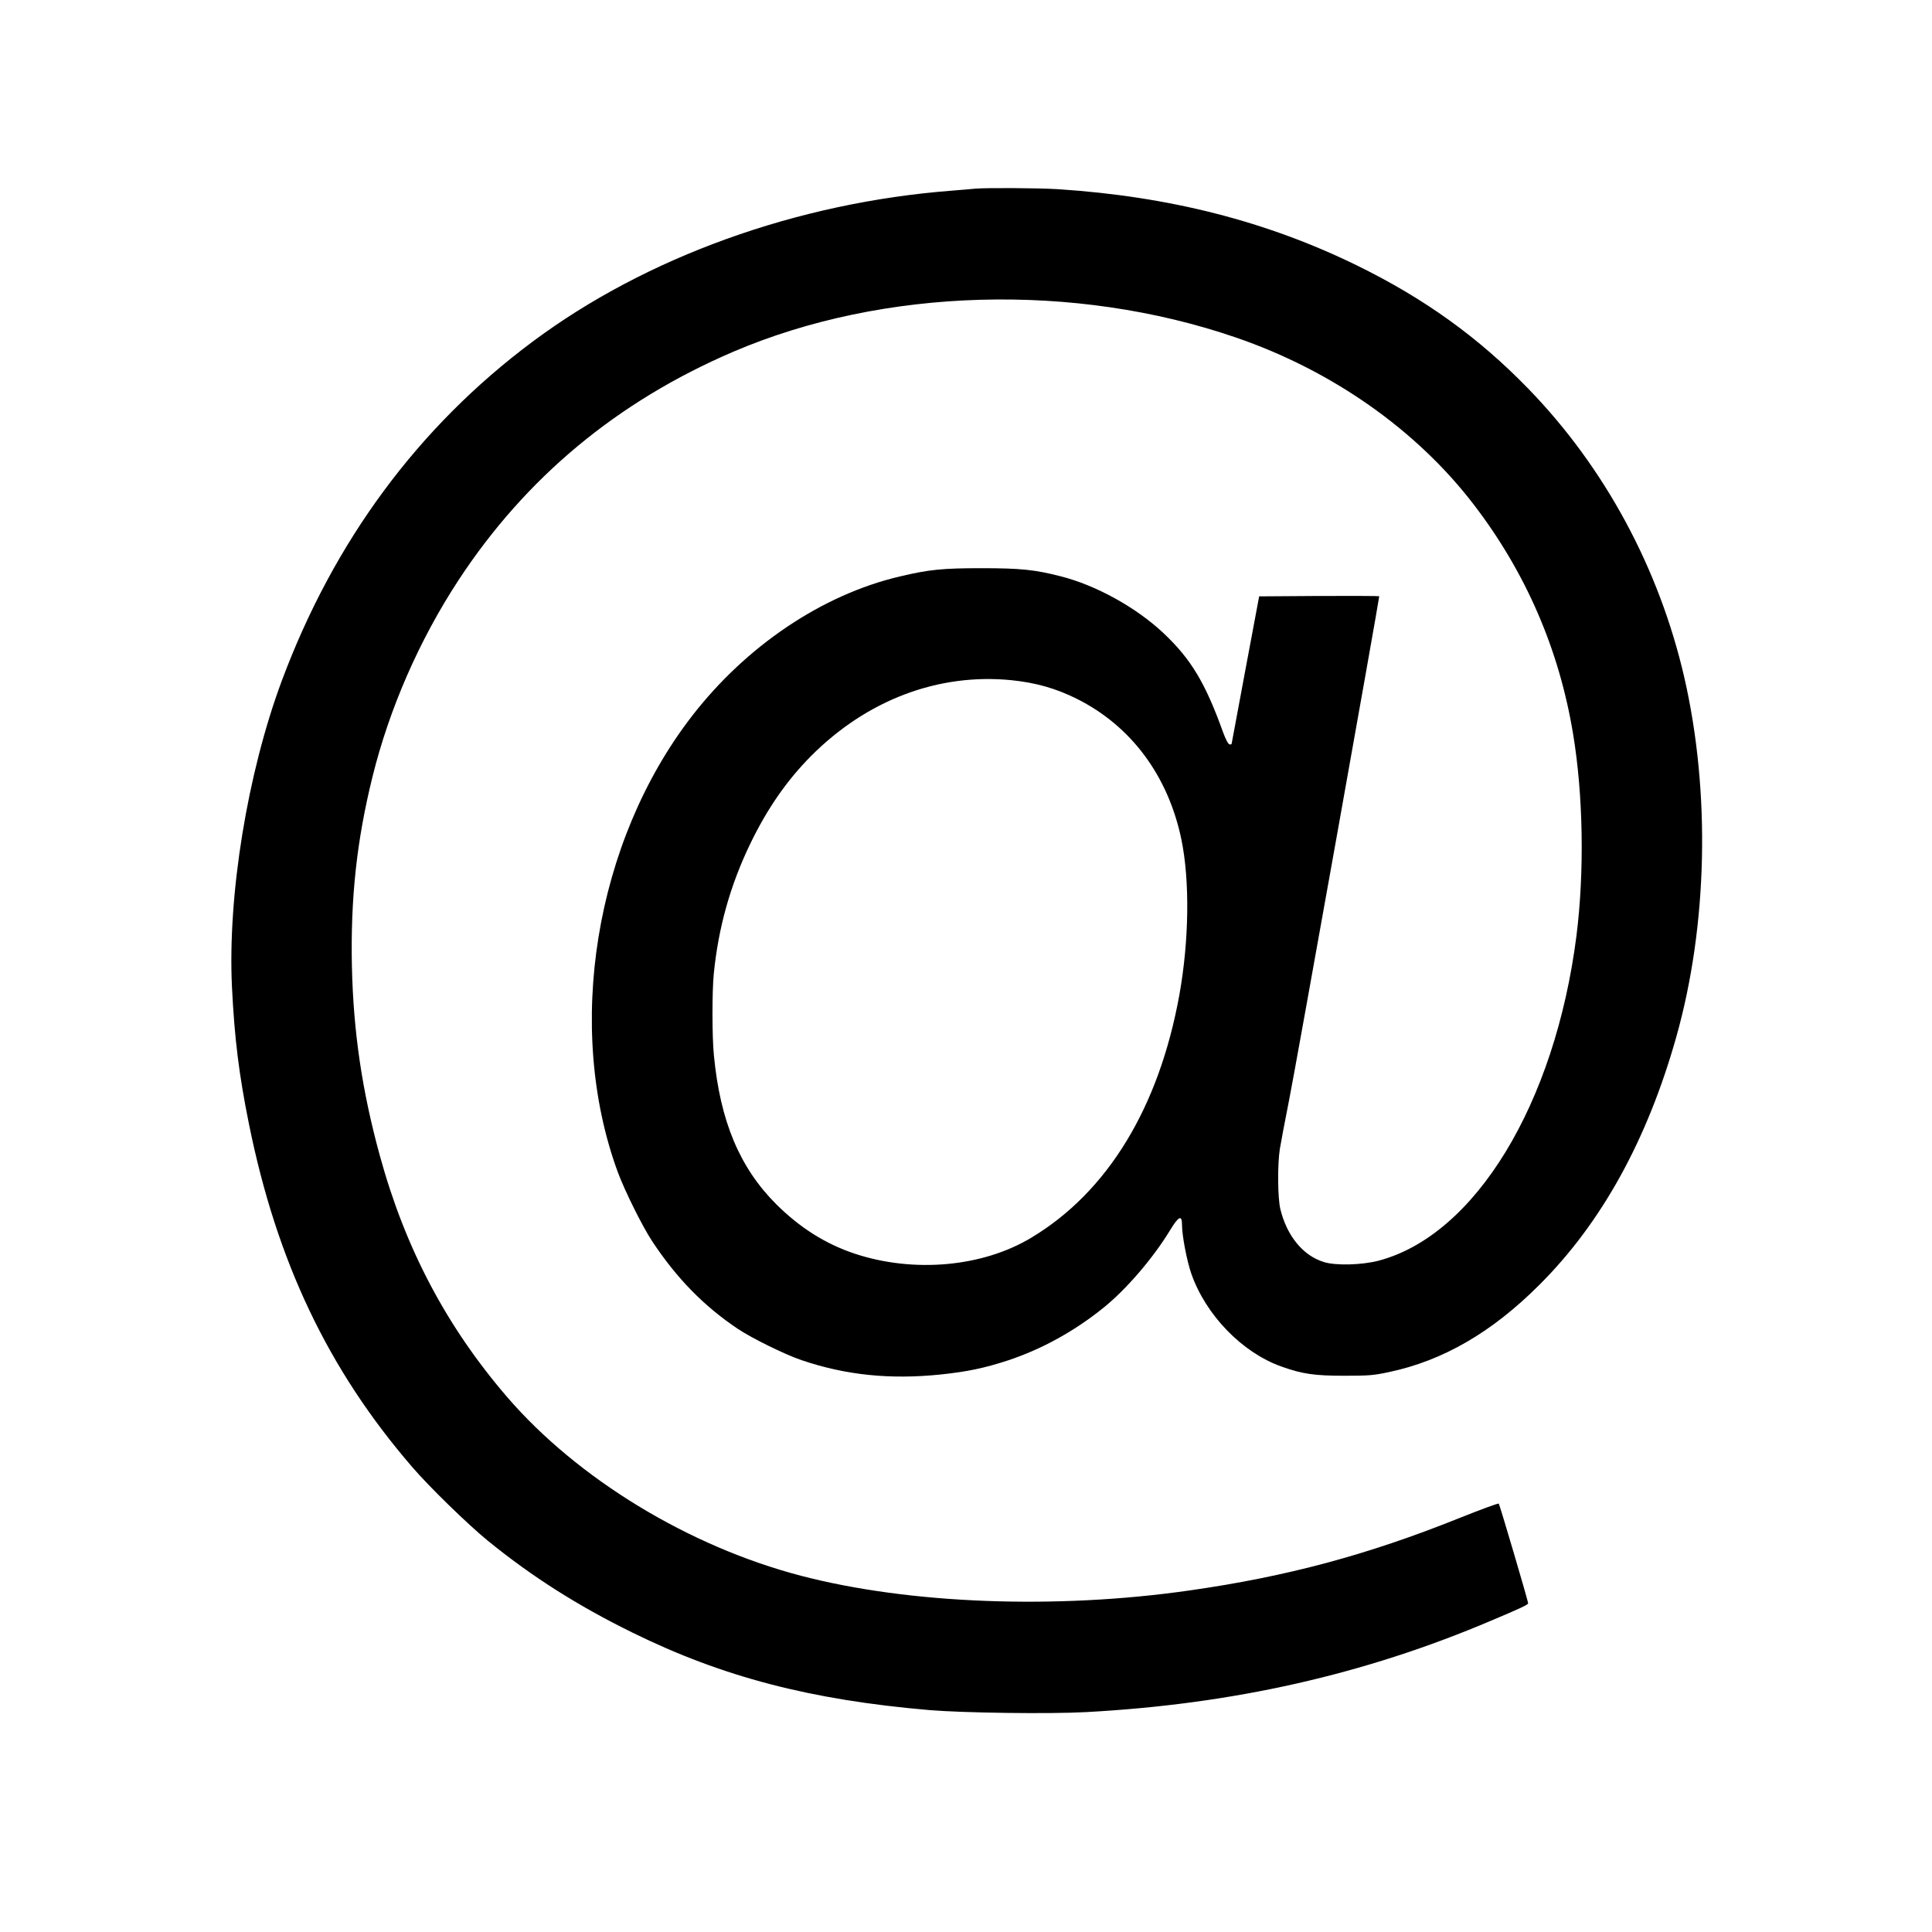
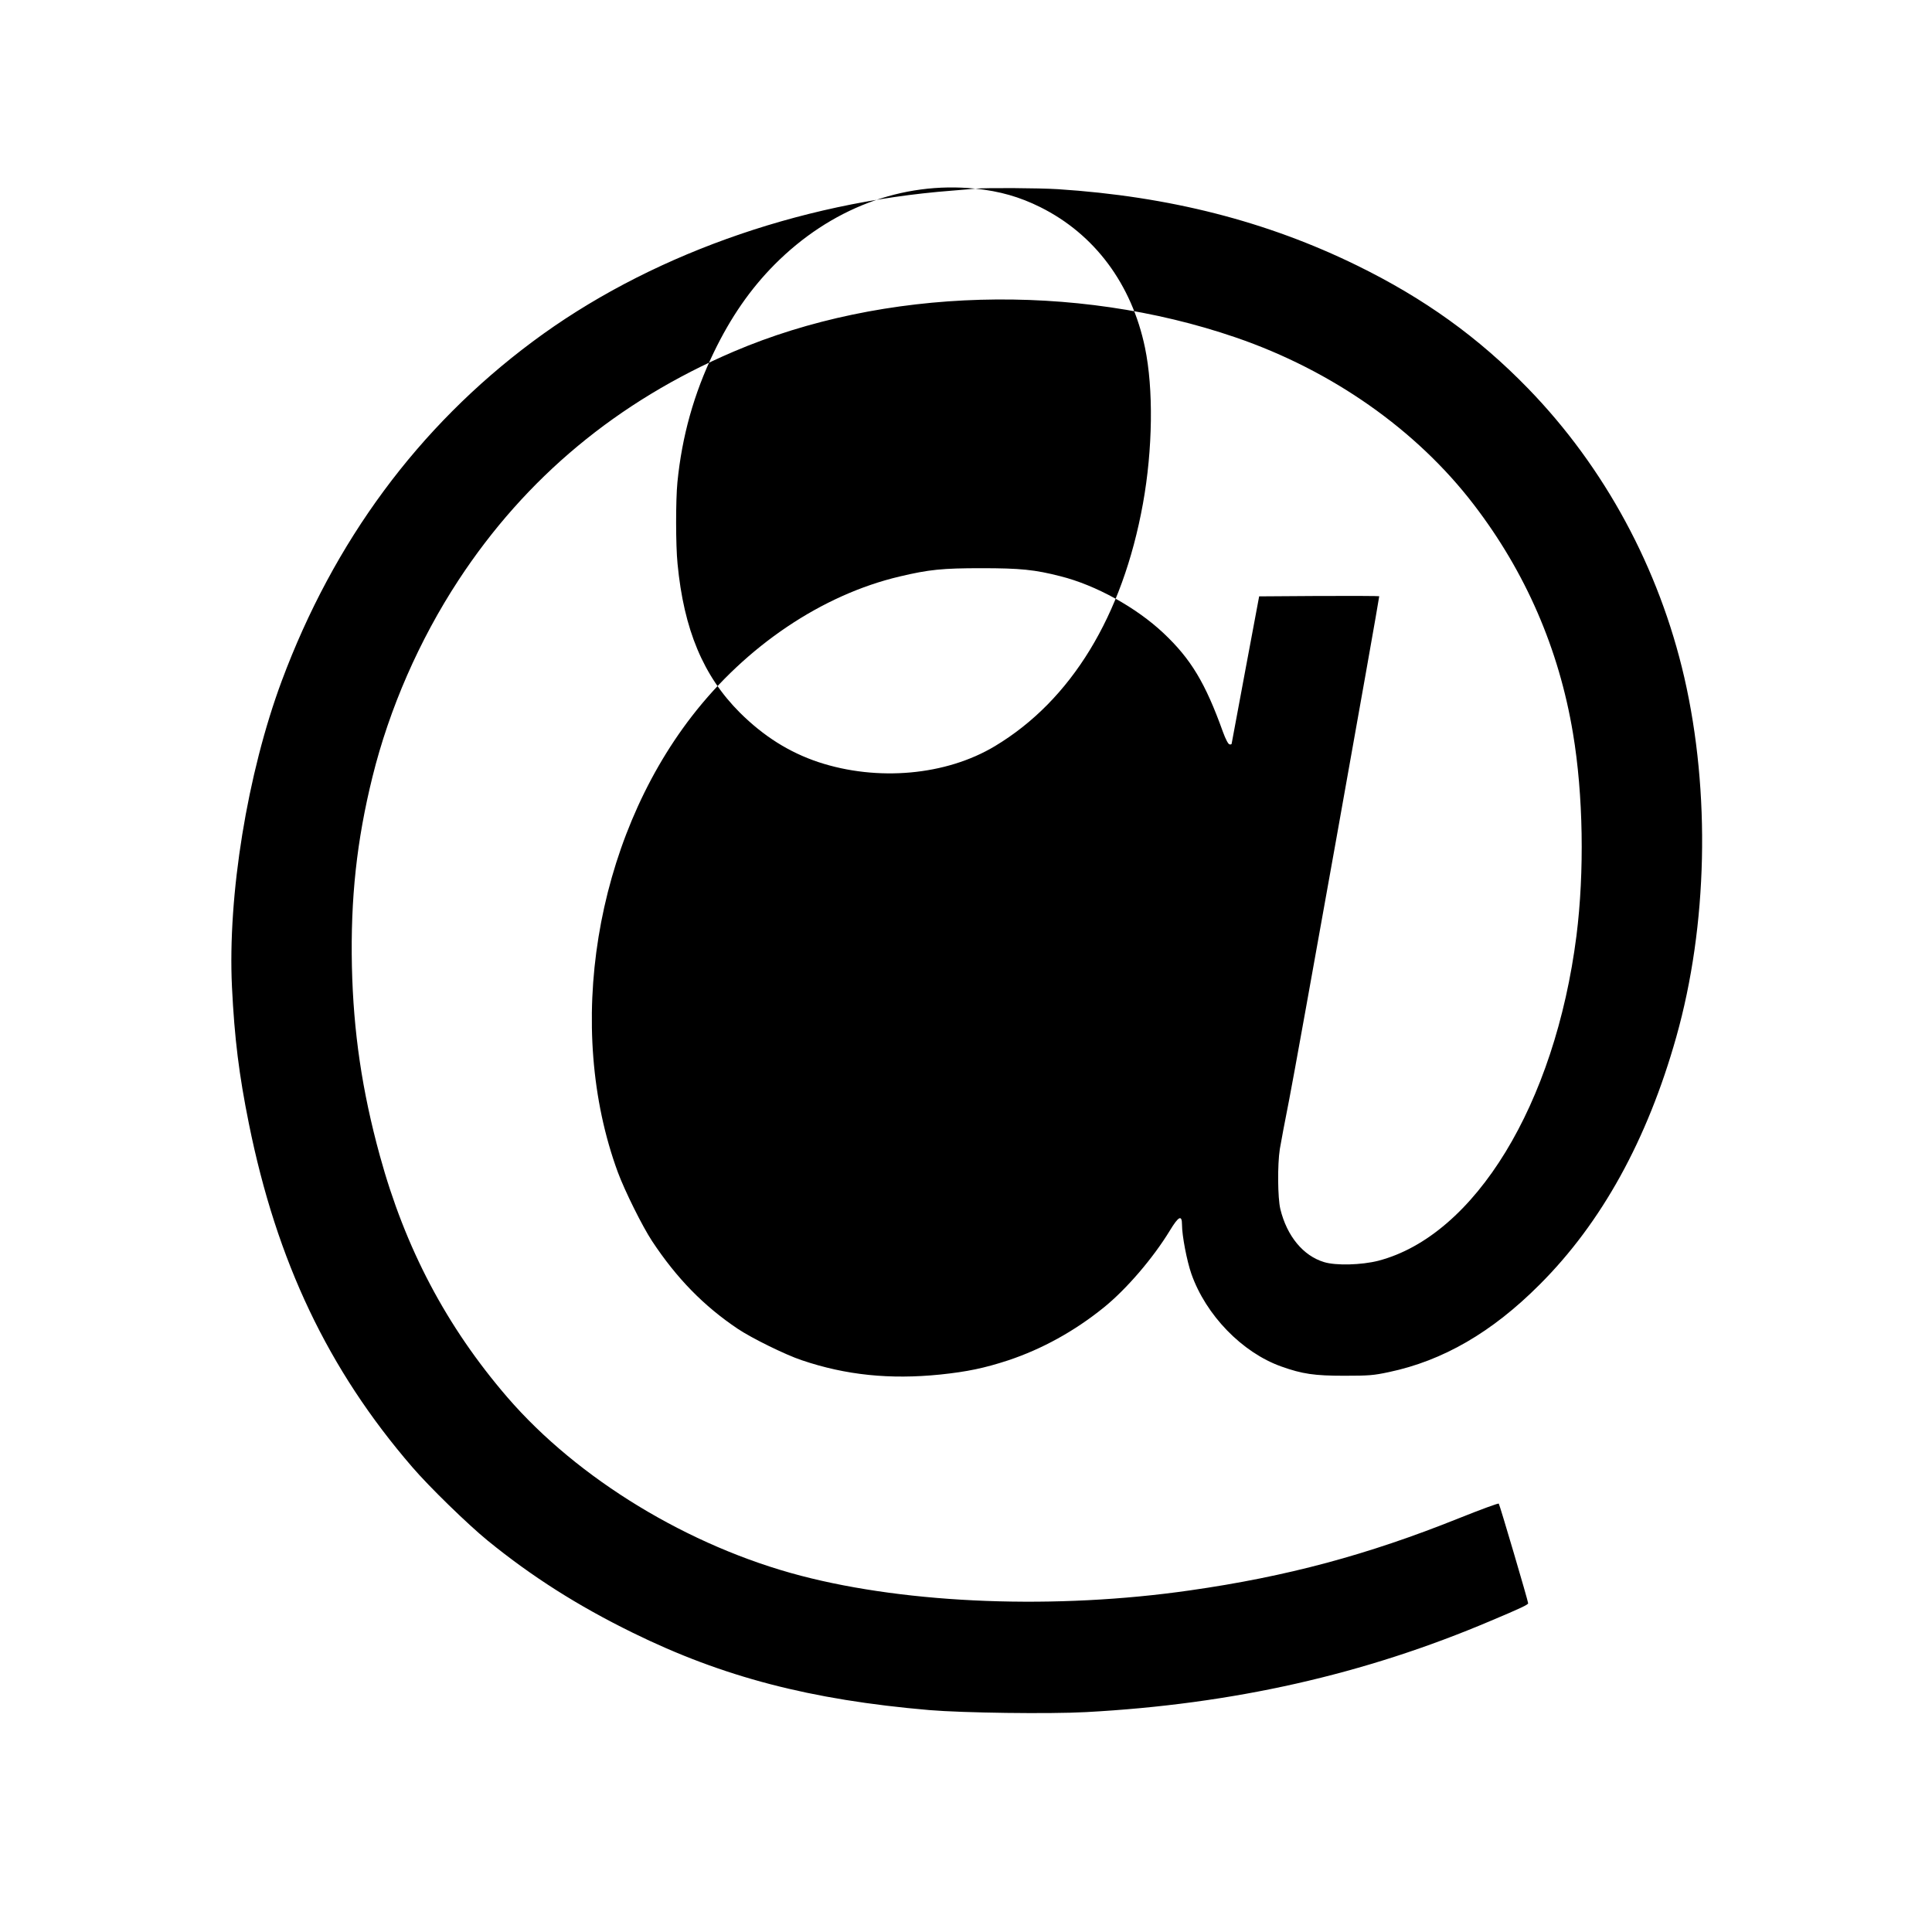
<svg xmlns="http://www.w3.org/2000/svg" version="1.0" width="1440pt" height="1440pt" viewBox="0 0 1440 1440" preserveAspectRatio="xMidYMid meet">
  <g transform="translate(0,1440) scale(0.1,-0.1)" fill="#000000" stroke="none">
-     <path d="M7270 12994 c-19 -2 -98 -9 -175 -15 -1154 -89 -2279 -494 -3126 -1126 -851 -634 -1481 -1487 -1869 -2528 -257 -691 -404 -1600 -371 -2282 19 -384 52 -651 126 -1018 207 -1026 590 -1833 1218 -2560 126 -147 414 -427 562 -548 332 -270 671 -485 1080 -686 671 -330 1326 -501 2212 -577 248 -21 894 -30 1168 -15 1095 59 2075 280 3020 682 219 92 275 119 275 129 0 16 -212 735 -219 743 -4 4 -137 -45 -297 -109 -680 -273 -1283 -435 -2006 -538 -995 -143 -2089 -102 -2897 109 -836 218 -1664 722 -2189 1330 -454 527 -762 1111 -951 1802 -133 485 -197 923 -208 1408 -11 509 36 941 153 1414 126 510 349 1020 641 1466 502 766 1186 1334 2050 1704 1118 478 2542 518 3743 106 718 -246 1348 -689 1774 -1245 387 -504 636 -1078 740 -1705 77 -458 86 -1034 26 -1510 -160 -1255 -757 -2234 -1477 -2422 -126 -32 -316 -37 -404 -10 -156 47 -277 194 -326 395 -20 83 -22 331 -4 447 7 44 39 213 71 375 44 219 670 3721 670 3746 0 2 -201 3 -447 2 l-448 -3 -102 -545 c-56 -300 -102 -549 -103 -553 0 -5 -7 -7 -16 -5 -10 2 -28 36 -49 93 -131 365 -239 544 -443 736 -204 192 -505 358 -768 424 -191 49 -299 60 -589 60 -291 0 -391 -10 -610 -62 -577 -136 -1143 -517 -1548 -1041 -724 -936 -948 -2322 -552 -3399 52 -140 182 -402 255 -513 183 -277 385 -484 640 -655 105 -70 355 -193 475 -233 330 -112 659 -145 1033 -107 201 21 330 48 507 106 252 84 493 217 710 392 170 137 369 369 495 576 65 107 90 119 90 42 0 -80 36 -269 70 -366 108 -307 378 -586 670 -690 157 -56 247 -69 470 -69 184 0 218 3 331 27 404 85 770 297 1124 652 462 461 803 1079 1019 1846 234 830 256 1824 60 2679 -188 816 -594 1567 -1164 2154 -371 382 -773 671 -1275 917 -674 330 -1399 515 -2230 569 -145 9 -530 11 -615 4z m271 -3664 c182 -19 329 -61 484 -138 405 -202 681 -573 780 -1047 64 -308 58 -757 -15 -1162 -152 -839 -535 -1467 -1103 -1808 -364 -219 -876 -265 -1317 -119 -218 73 -408 193 -585 369 -272 272 -417 618 -464 1109 -14 139 -14 473 -1 607 34 344 123 661 271 968 127 263 272 472 453 655 417 419 950 621 1497 566z" />
+     <path d="M7270 12994 c-19 -2 -98 -9 -175 -15 -1154 -89 -2279 -494 -3126 -1126 -851 -634 -1481 -1487 -1869 -2528 -257 -691 -404 -1600 -371 -2282 19 -384 52 -651 126 -1018 207 -1026 590 -1833 1218 -2560 126 -147 414 -427 562 -548 332 -270 671 -485 1080 -686 671 -330 1326 -501 2212 -577 248 -21 894 -30 1168 -15 1095 59 2075 280 3020 682 219 92 275 119 275 129 0 16 -212 735 -219 743 -4 4 -137 -45 -297 -109 -680 -273 -1283 -435 -2006 -538 -995 -143 -2089 -102 -2897 109 -836 218 -1664 722 -2189 1330 -454 527 -762 1111 -951 1802 -133 485 -197 923 -208 1408 -11 509 36 941 153 1414 126 510 349 1020 641 1466 502 766 1186 1334 2050 1704 1118 478 2542 518 3743 106 718 -246 1348 -689 1774 -1245 387 -504 636 -1078 740 -1705 77 -458 86 -1034 26 -1510 -160 -1255 -757 -2234 -1477 -2422 -126 -32 -316 -37 -404 -10 -156 47 -277 194 -326 395 -20 83 -22 331 -4 447 7 44 39 213 71 375 44 219 670 3721 670 3746 0 2 -201 3 -447 2 l-448 -3 -102 -545 c-56 -300 -102 -549 -103 -553 0 -5 -7 -7 -16 -5 -10 2 -28 36 -49 93 -131 365 -239 544 -443 736 -204 192 -505 358 -768 424 -191 49 -299 60 -589 60 -291 0 -391 -10 -610 -62 -577 -136 -1143 -517 -1548 -1041 -724 -936 -948 -2322 -552 -3399 52 -140 182 -402 255 -513 183 -277 385 -484 640 -655 105 -70 355 -193 475 -233 330 -112 659 -145 1033 -107 201 21 330 48 507 106 252 84 493 217 710 392 170 137 369 369 495 576 65 107 90 119 90 42 0 -80 36 -269 70 -366 108 -307 378 -586 670 -690 157 -56 247 -69 470 -69 184 0 218 3 331 27 404 85 770 297 1124 652 462 461 803 1079 1019 1846 234 830 256 1824 60 2679 -188 816 -594 1567 -1164 2154 -371 382 -773 671 -1275 917 -674 330 -1399 515 -2230 569 -145 9 -530 11 -615 4z c182 -19 329 -61 484 -138 405 -202 681 -573 780 -1047 64 -308 58 -757 -15 -1162 -152 -839 -535 -1467 -1103 -1808 -364 -219 -876 -265 -1317 -119 -218 73 -408 193 -585 369 -272 272 -417 618 -464 1109 -14 139 -14 473 -1 607 34 344 123 661 271 968 127 263 272 472 453 655 417 419 950 621 1497 566z" />
  </g>
</svg>